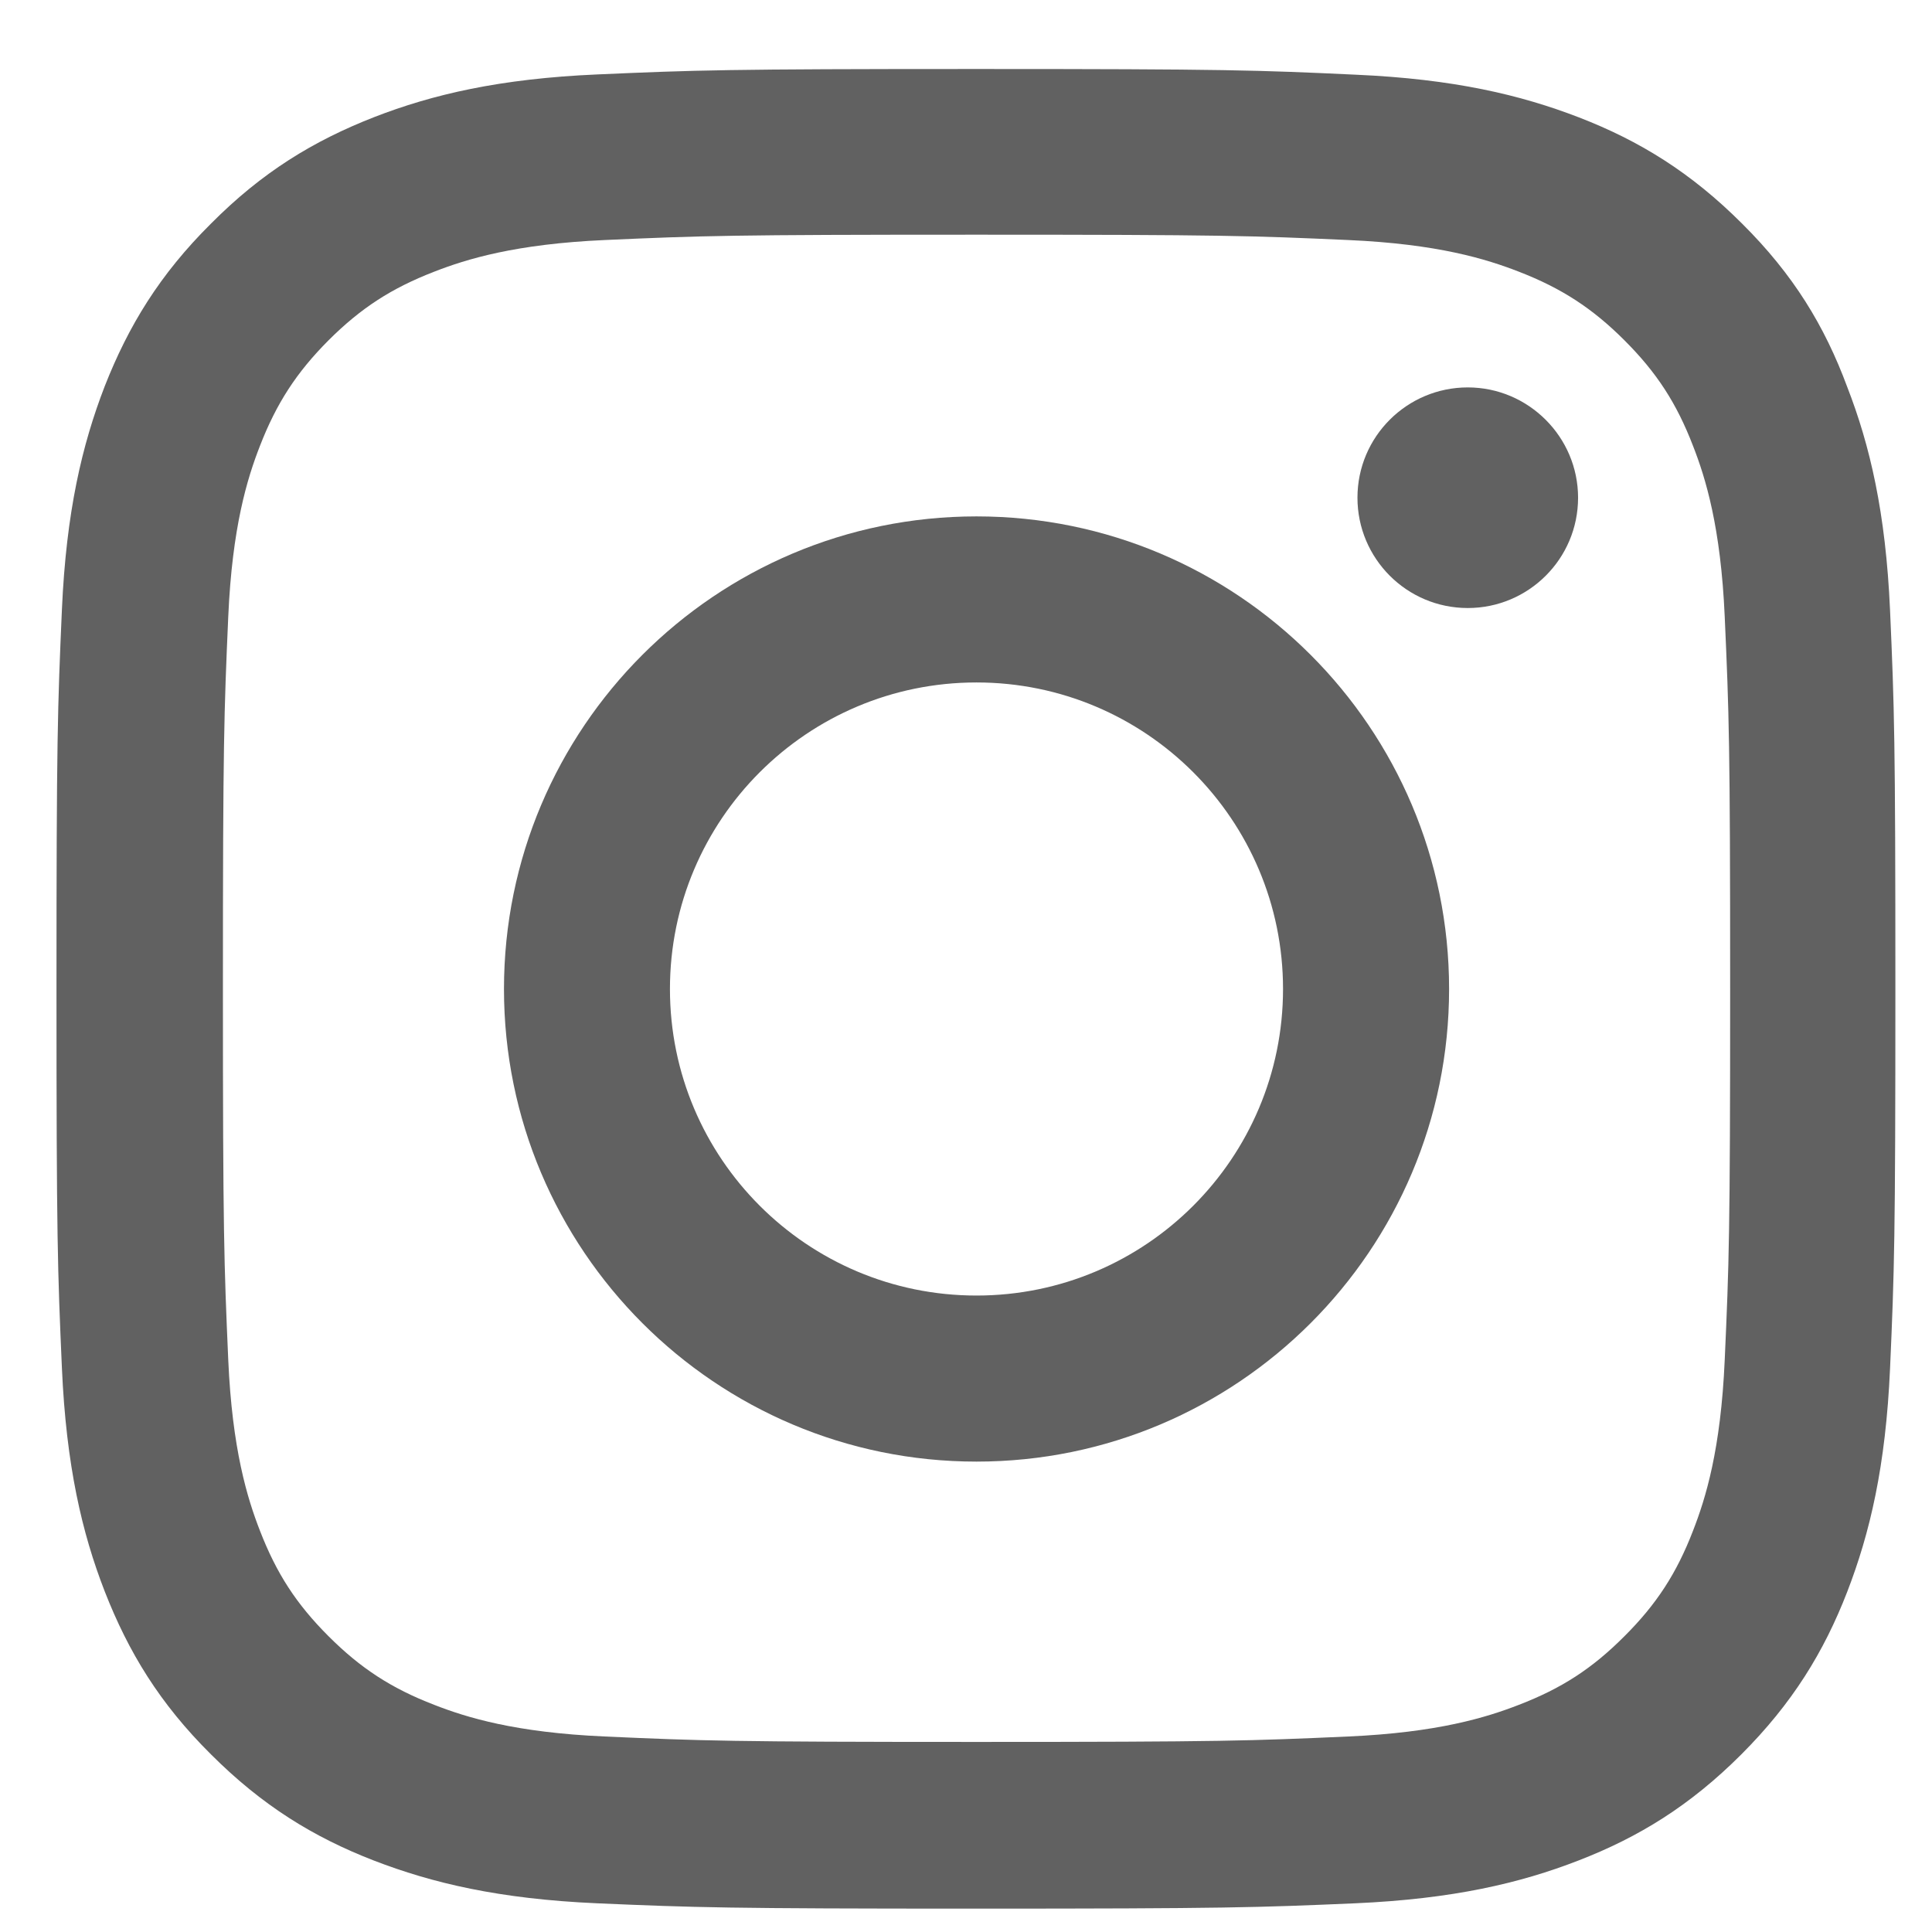
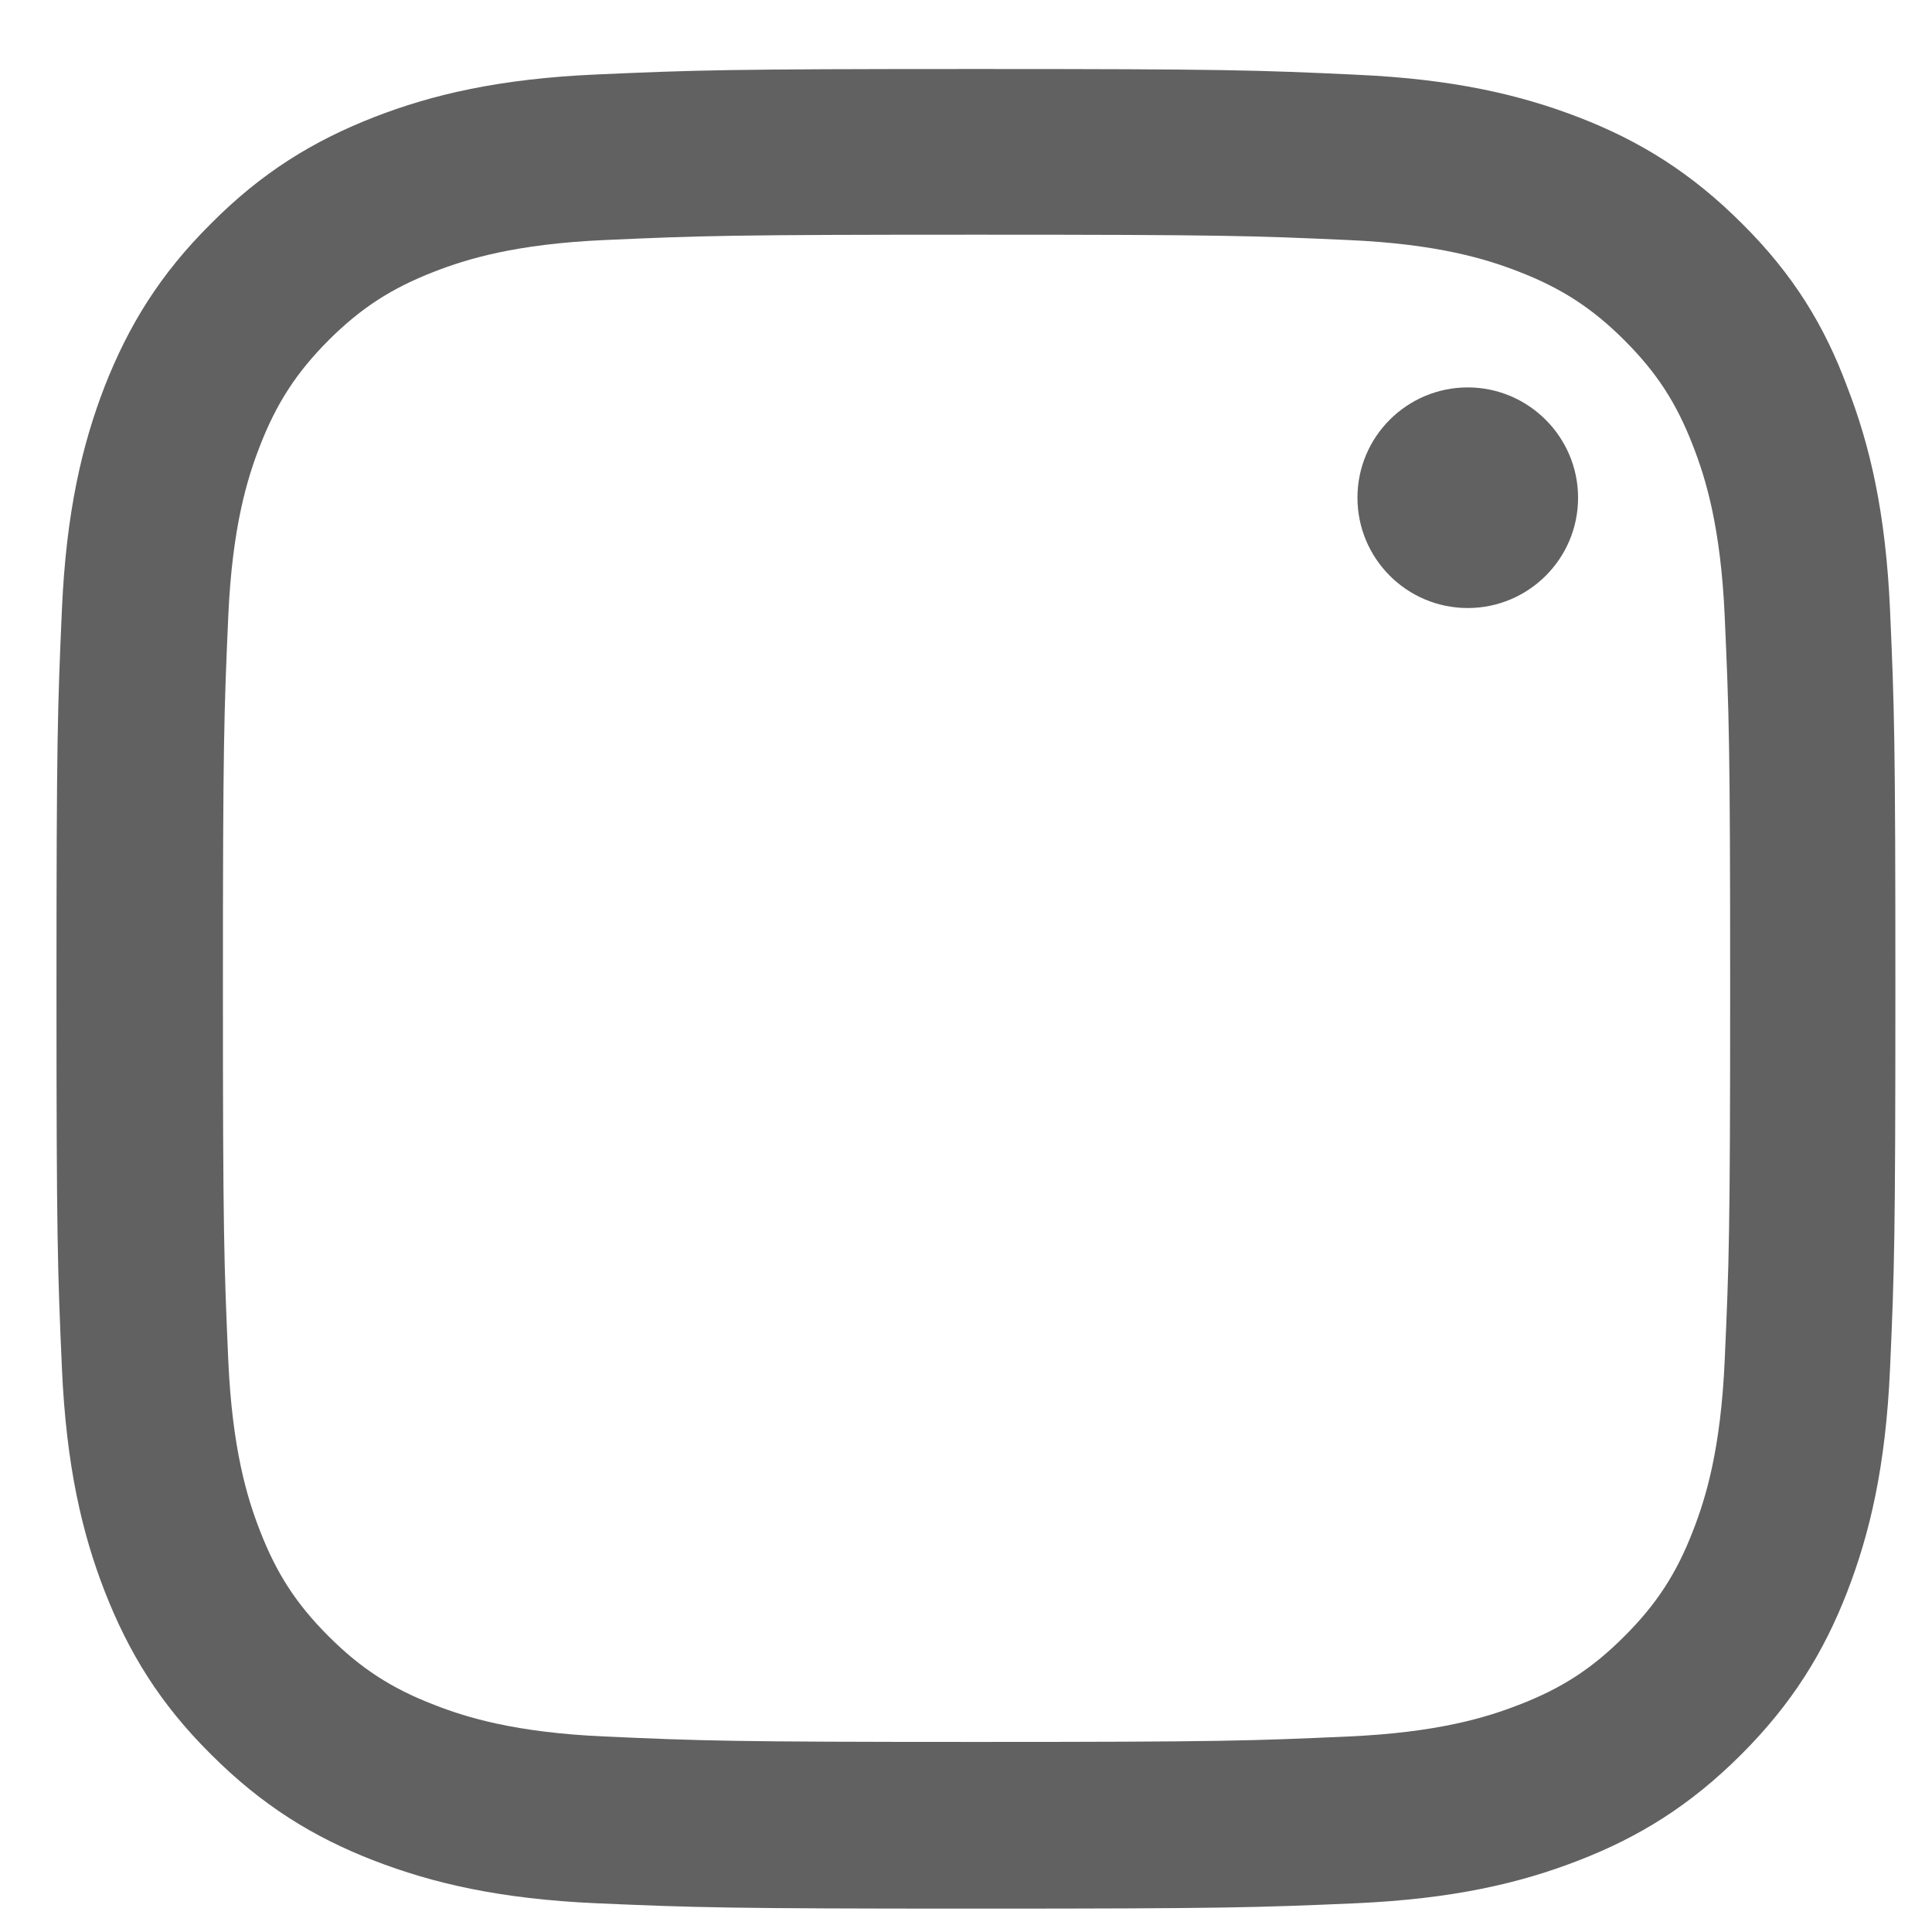
<svg xmlns="http://www.w3.org/2000/svg" width="21" height="21" viewBox="0 0 21 21" fill="none">
  <path d="M10.614 2.551C13.286 2.551 13.602 2.562 14.653 2.609C15.63 2.652 16.157 2.816 16.509 2.953C16.974 3.133 17.31 3.352 17.657 3.699C18.009 4.051 18.224 4.383 18.403 4.848C18.54 5.199 18.704 5.73 18.747 6.703C18.794 7.758 18.806 8.074 18.806 10.742C18.806 13.414 18.794 13.73 18.747 14.781C18.704 15.758 18.54 16.285 18.403 16.637C18.224 17.102 18.005 17.438 17.657 17.785C17.306 18.137 16.974 18.352 16.509 18.531C16.157 18.668 15.626 18.832 14.653 18.875C13.599 18.922 13.282 18.934 10.614 18.934C7.942 18.934 7.626 18.922 6.575 18.875C5.599 18.832 5.071 18.668 4.72 18.531C4.255 18.352 3.919 18.133 3.571 17.785C3.22 17.434 3.005 17.102 2.825 16.637C2.688 16.285 2.524 15.754 2.481 14.781C2.435 13.727 2.423 13.41 2.423 10.742C2.423 8.07 2.435 7.754 2.481 6.703C2.524 5.727 2.688 5.199 2.825 4.848C3.005 4.383 3.224 4.047 3.571 3.699C3.923 3.348 4.255 3.133 4.72 2.953C5.071 2.816 5.603 2.652 6.575 2.609C7.626 2.562 7.942 2.551 10.614 2.551ZM10.614 0.75C7.899 0.75 7.56 0.762 6.493 0.809C5.431 0.855 4.7 1.027 4.067 1.273C3.407 1.531 2.849 1.871 2.294 2.43C1.735 2.984 1.396 3.543 1.138 4.199C0.892 4.836 0.72 5.562 0.673 6.625C0.626 7.695 0.614 8.035 0.614 10.75C0.614 13.465 0.626 13.805 0.673 14.871C0.72 15.934 0.892 16.664 1.138 17.297C1.396 17.957 1.735 18.516 2.294 19.07C2.849 19.625 3.407 19.969 4.063 20.223C4.7 20.469 5.427 20.641 6.489 20.688C7.556 20.734 7.896 20.746 10.61 20.746C13.325 20.746 13.665 20.734 14.731 20.688C15.794 20.641 16.524 20.469 17.157 20.223C17.814 19.969 18.372 19.625 18.927 19.07C19.481 18.516 19.825 17.957 20.079 17.301C20.325 16.664 20.497 15.938 20.544 14.875C20.591 13.809 20.602 13.469 20.602 10.754C20.602 8.039 20.591 7.699 20.544 6.633C20.497 5.57 20.325 4.84 20.079 4.207C19.833 3.543 19.493 2.984 18.935 2.43C18.38 1.875 17.821 1.531 17.165 1.277C16.528 1.031 15.802 0.859 14.739 0.812C13.669 0.762 13.329 0.75 10.614 0.75Z" fill="#616161" />
-   <path d="M10.614 5.613C7.778 5.613 5.478 7.914 5.478 10.75C5.478 13.586 7.778 15.887 10.614 15.887C13.45 15.887 15.751 13.586 15.751 10.75C15.751 7.914 13.45 5.613 10.614 5.613ZM10.614 14.082C8.774 14.082 7.282 12.59 7.282 10.75C7.282 8.91 8.774 7.418 10.614 7.418C12.454 7.418 13.946 8.91 13.946 10.75C13.946 12.59 12.454 14.082 10.614 14.082Z" fill="#616161" />
  <path d="M17.153 5.41C17.153 6.074 16.614 6.609 15.954 6.609C15.29 6.609 14.755 6.07 14.755 5.41C14.755 4.746 15.294 4.211 15.954 4.211C16.614 4.211 17.153 4.75 17.153 5.41Z" fill="#616161" />
</svg>